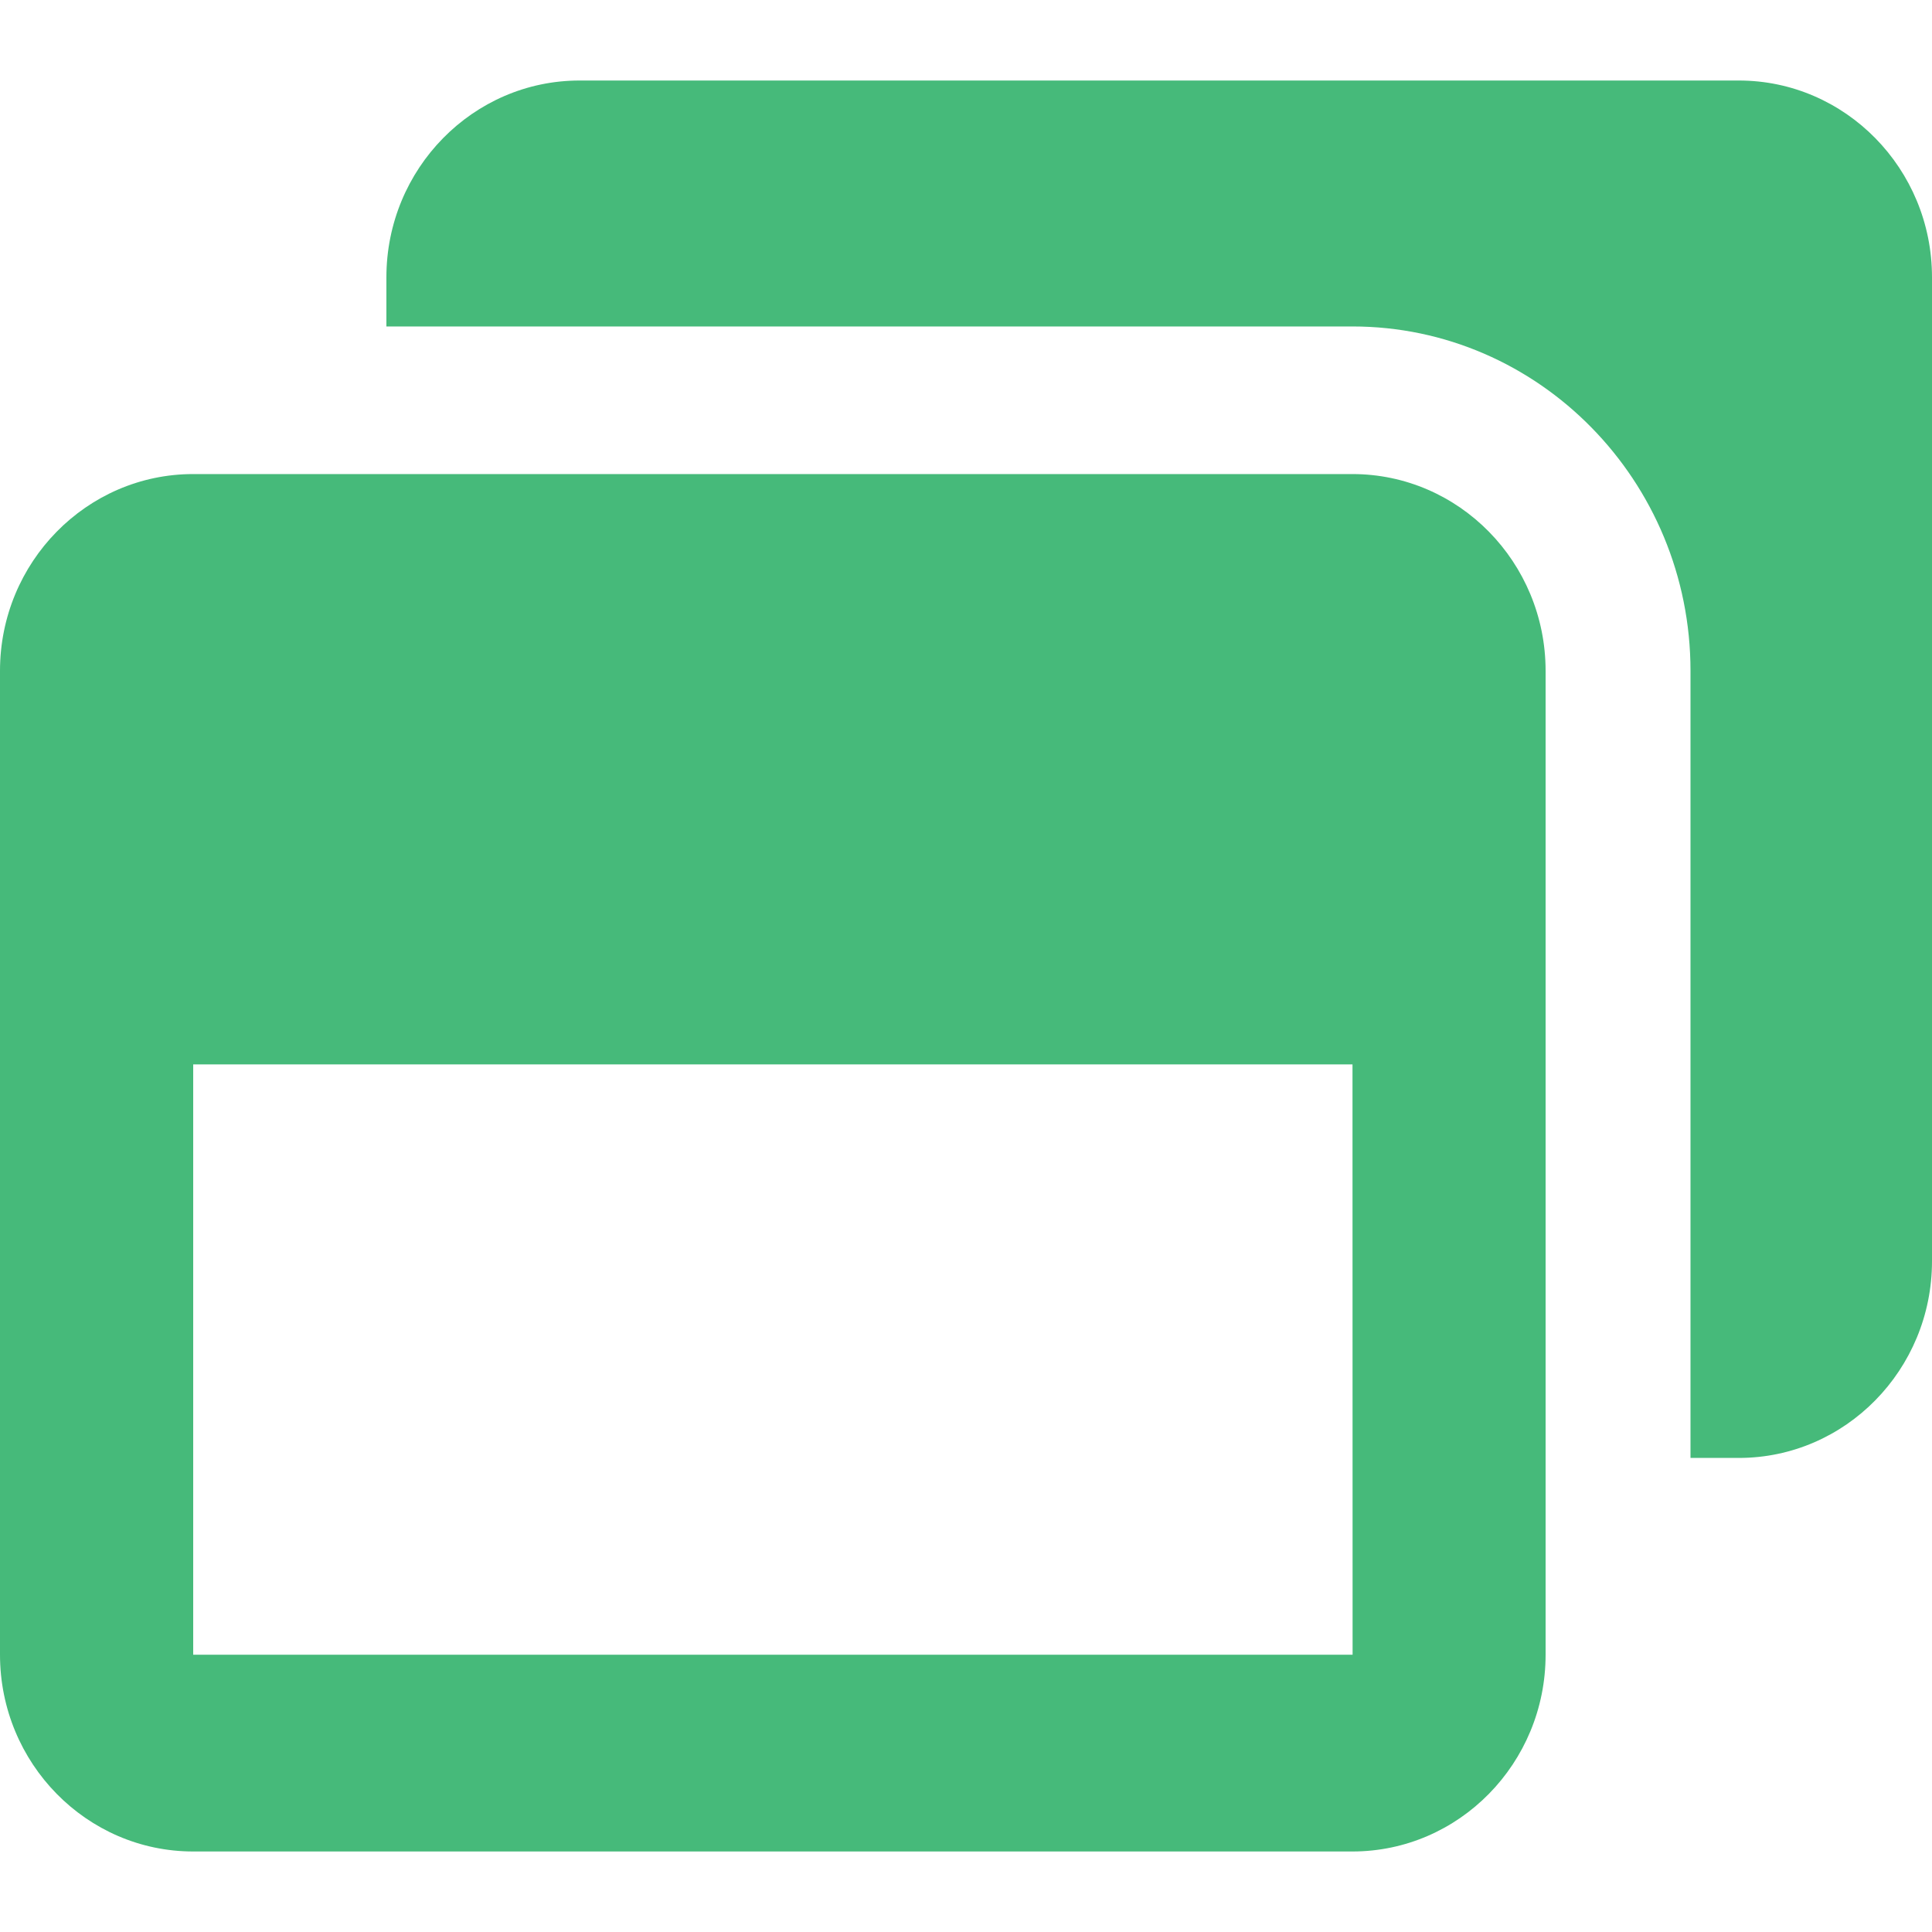
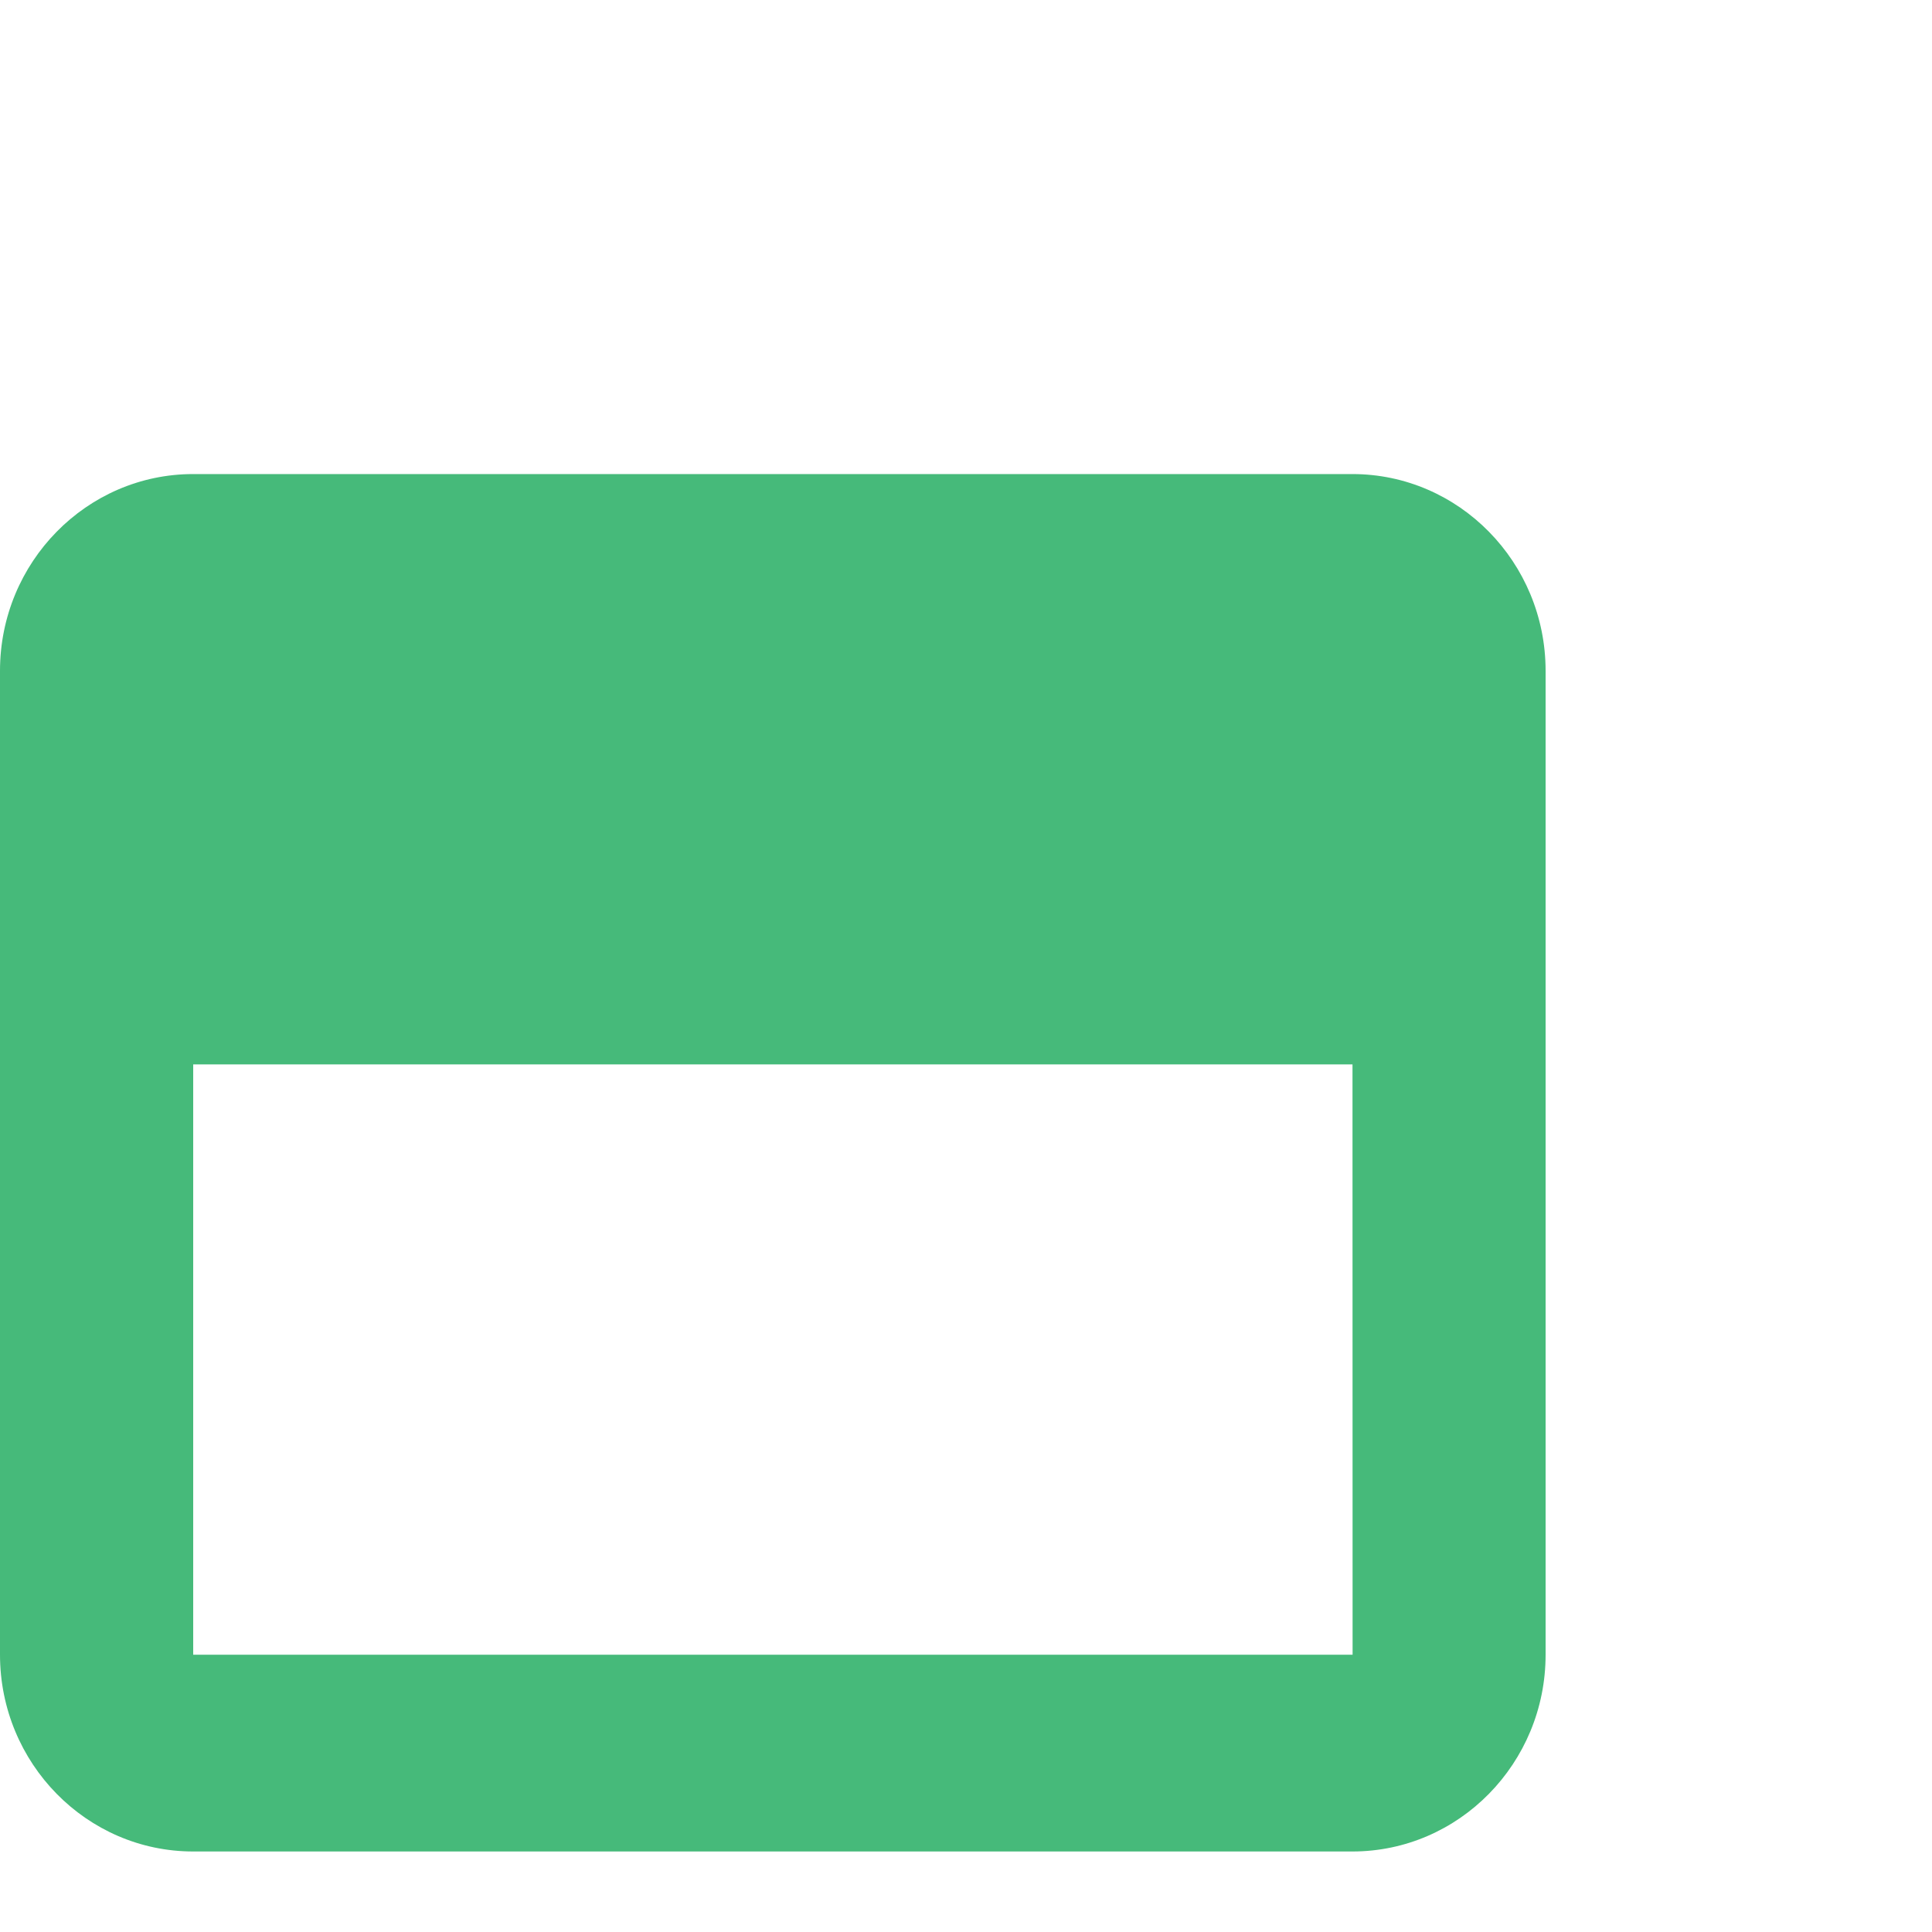
<svg xmlns="http://www.w3.org/2000/svg" width="40" height="40" viewBox="0 0 40 40" fill="none">
-   <path d="M36 1.667H12C9.794 1.667 8 3.494 8 5.741V6.759H28C31.86 6.759 35 9.957 35 13.889V30.185H36C38.206 30.185 40 28.358 40 26.111V5.741C40 3.494 38.206 1.667 36 1.667Z" fill="#46BA7A" />
-   <path d="M28 9.815H4C1.794 9.815 0 11.642 0 13.889V34.259C0 36.506 1.794 38.333 4 38.333H28C30.206 38.333 32 36.506 32 34.259V13.889C32 11.642 30.206 9.815 28 9.815ZM4 34.259V22.037H28.002L28.004 34.259H4Z" fill="#46BA7A" />
+   <path d="M28 9.815H4C1.794 9.815 0 11.642 0 13.889V34.259C0 36.506 1.794 38.333 4 38.333H28C30.206 38.333 32 36.506 32 34.259V13.889C32 11.642 30.206 9.815 28 9.815M4 34.259V22.037H28.002L28.004 34.259H4Z" fill="#46BA7A" />
</svg>